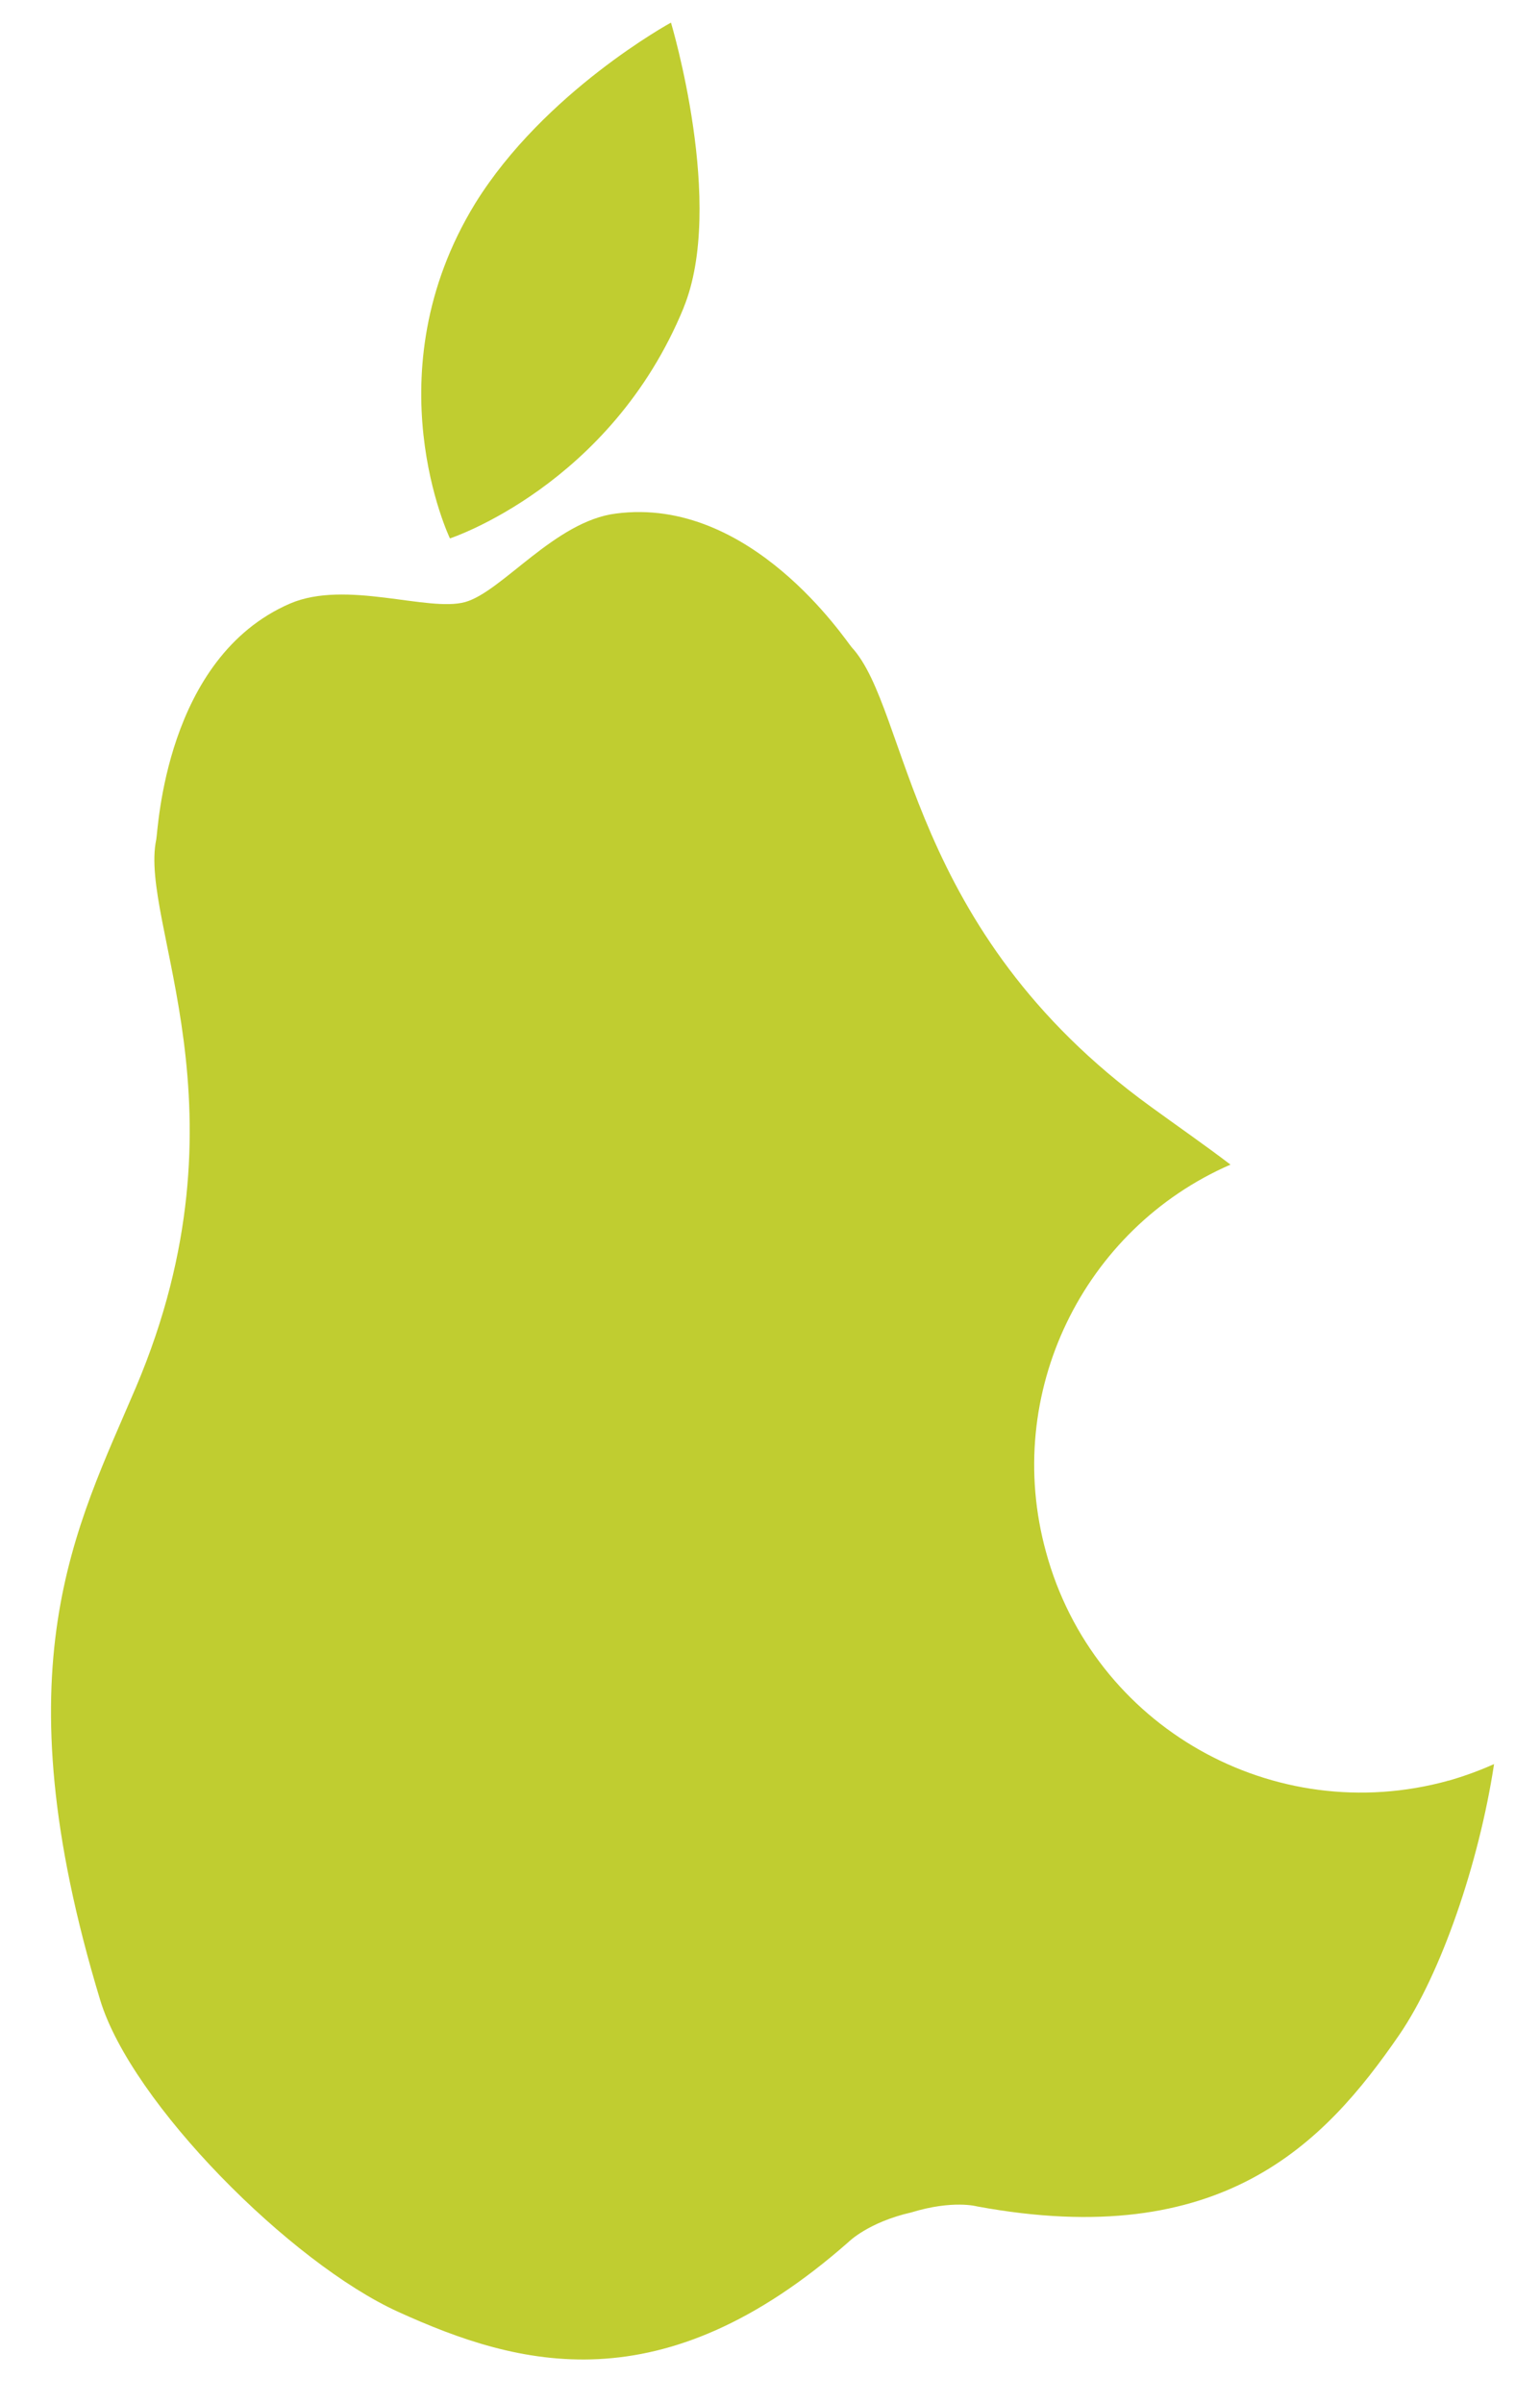
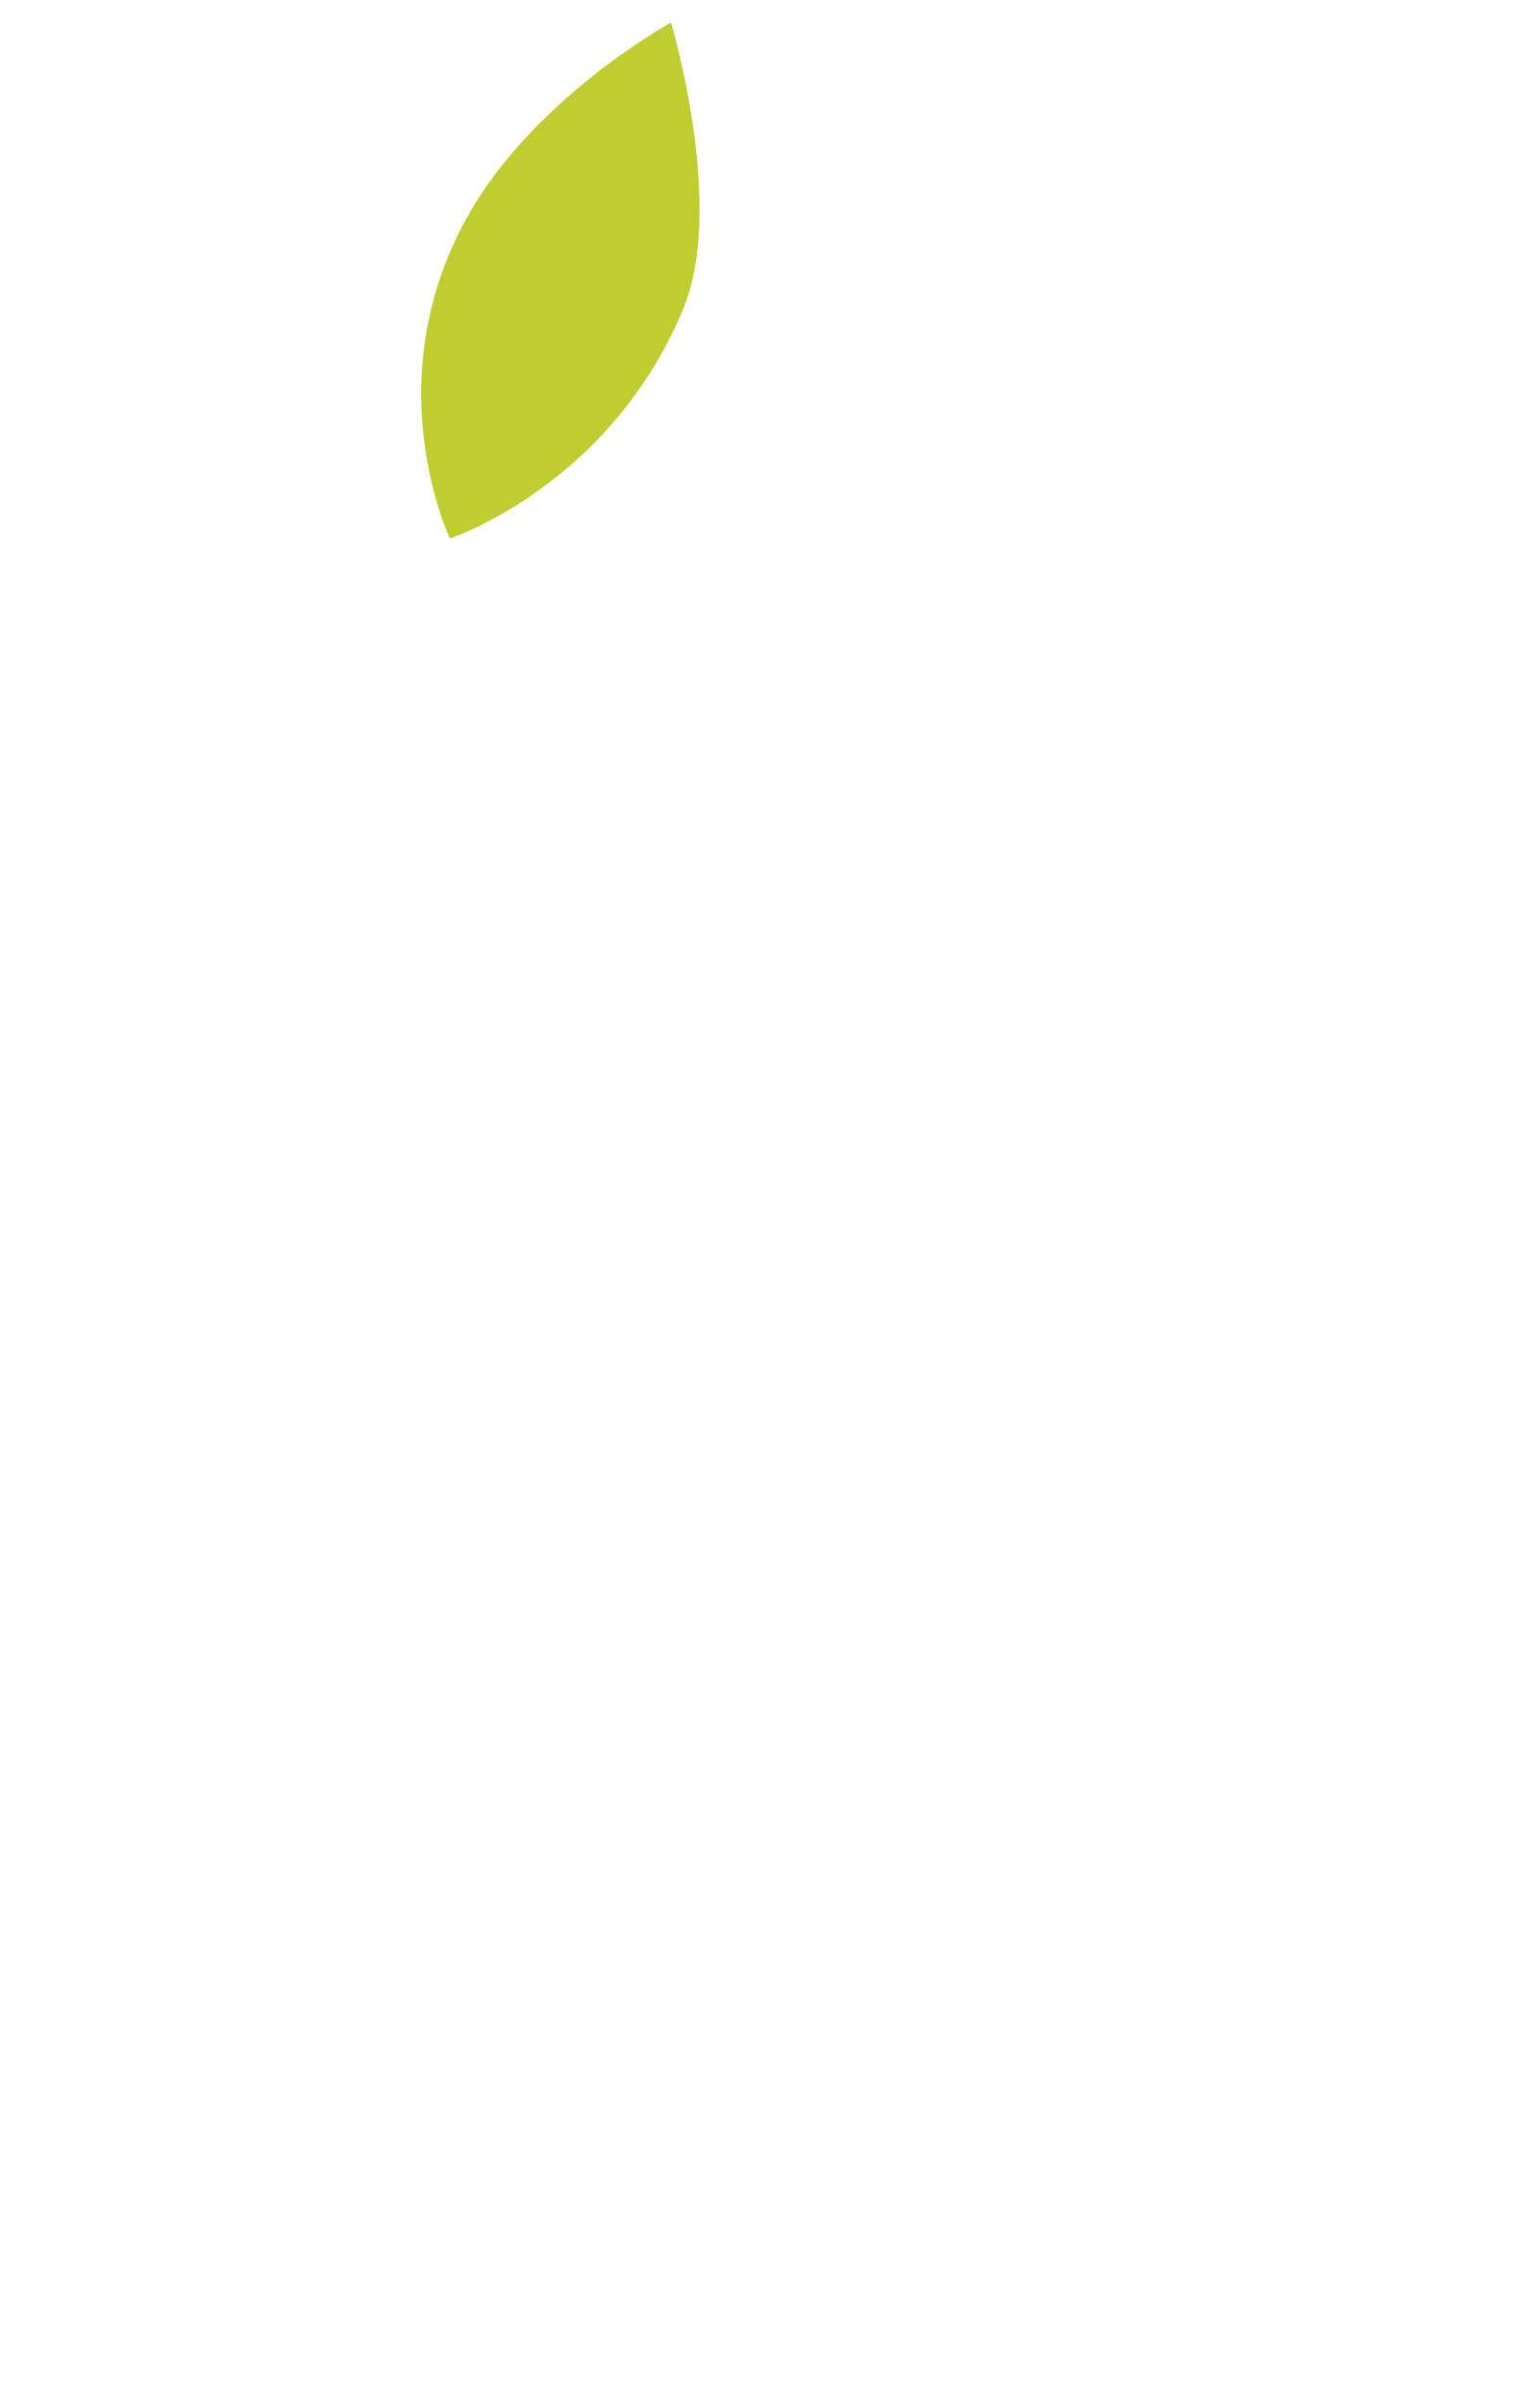
<svg xmlns="http://www.w3.org/2000/svg" id="Layer_1" version="1.1" viewBox="0 0 409 638.1">
  <defs>
    <style>
      .st0 {
        fill: #c0cd30;
      }
    </style>
  </defs>
  <g id="pear">
    <g>
-       <path class="st0" d="M384.4,472.7c4.2-1.2,8.4-2.7,12.4-4.5-4,26.3-14.1,55.7-25.2,71.9-19.9,28.9-47.1,57.5-112.1,45.5,0,0-6.4-1.8-17.5,1.6-11.4,2.6-16.6,7.8-16.6,7.8-49.6,43.7-87.7,33.1-119.6,18.6-28.5-12.9-70.9-55.4-79.2-82.8-26.9-88.7-6.4-125.2,9.5-162.6,31.3-73.8.7-123.2,5.4-145.4.5-2.4,2.3-48.2,35.5-62.6,14.9-6.4,36.6,2.3,46.5-.4h0c9.8-2.7,23.9-21.5,40.1-23.5,35.8-4.7,61,33.7,62.6,35.5,15.4,16.7,14.5,74.9,79.4,121.9,7,5.1,14.1,10,21.2,15.4-39.1,17-60.6,60.7-49,102.8,12.6,46.4,60.5,73.5,106.9,60.7h-.3Z" />
-       <path class="st0" d="M181.6,81.6c-19.4,47.3-62.1,61.3-62.1,61.3,0,0-21-43.7,6.7-88.9,18.4-29.7,52-48,52-48,0,0,14.6,48.5,3.3,75.8h0v-.2Z" />
+       <path class="st0" d="M181.6,81.6c-19.4,47.3-62.1,61.3-62.1,61.3,0,0-21-43.7,6.7-88.9,18.4-29.7,52-48,52-48,0,0,14.6,48.5,3.3,75.8h0v-.2" />
    </g>
  </g>
</svg>